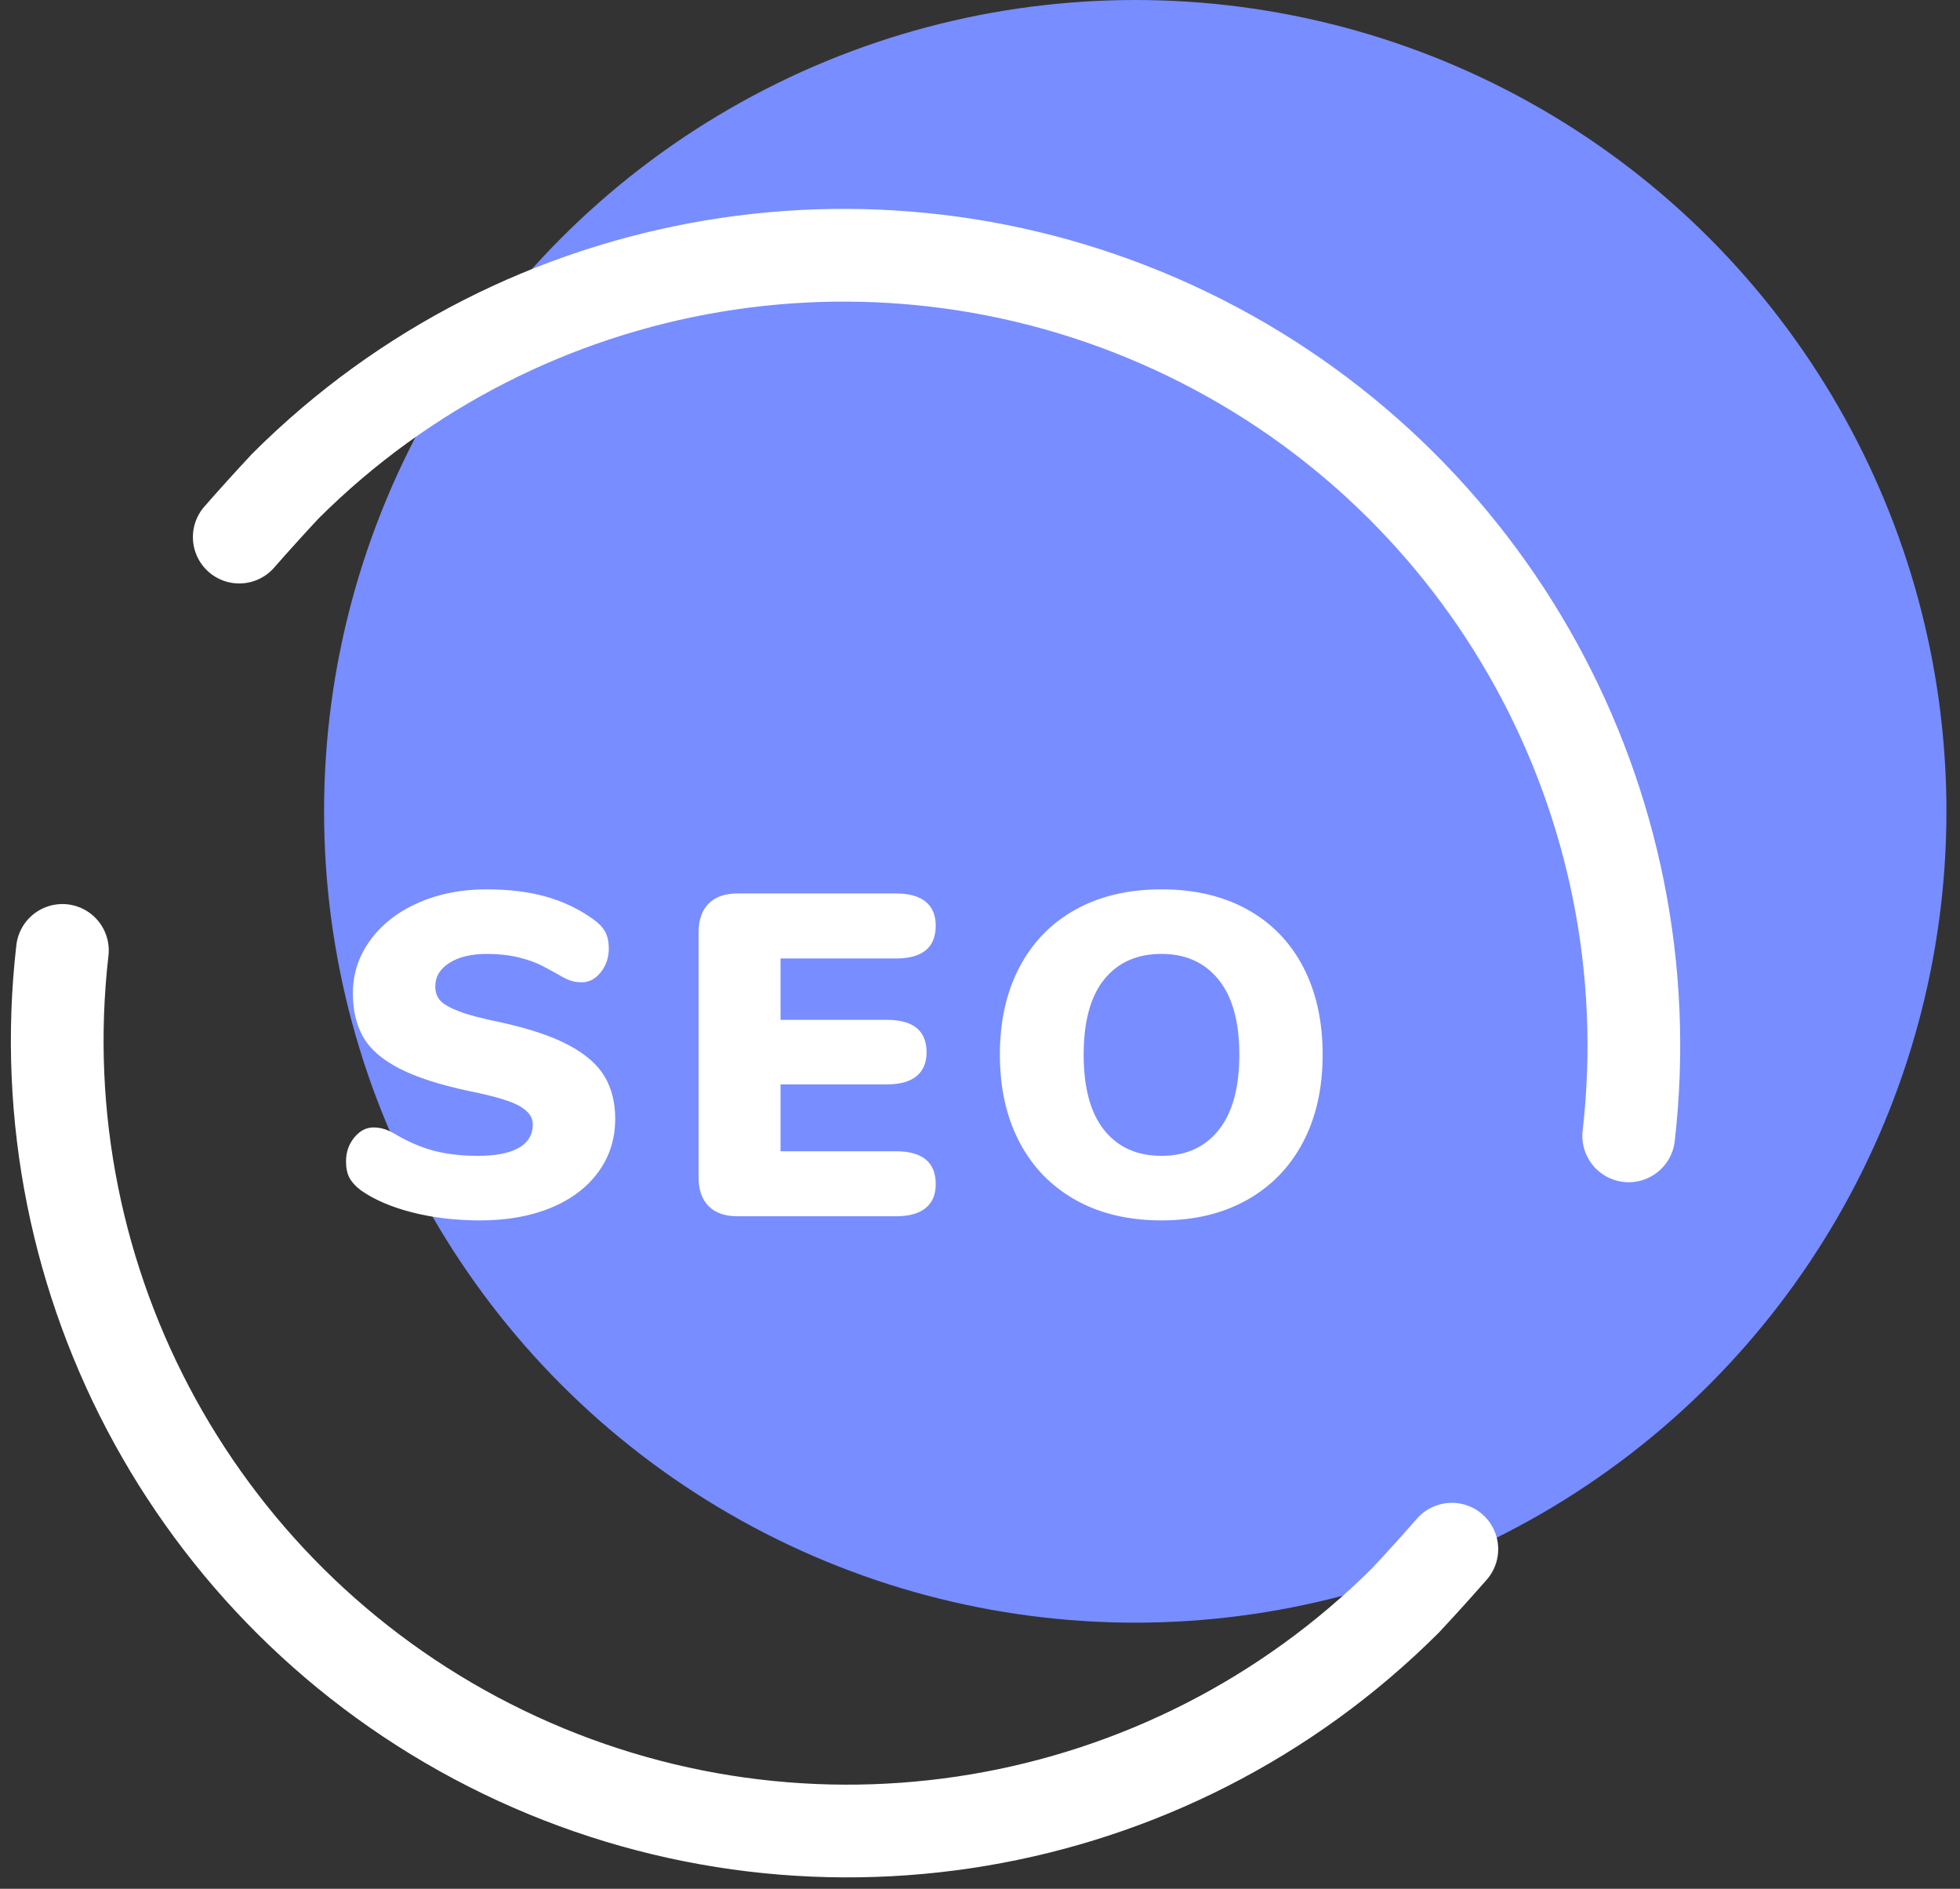
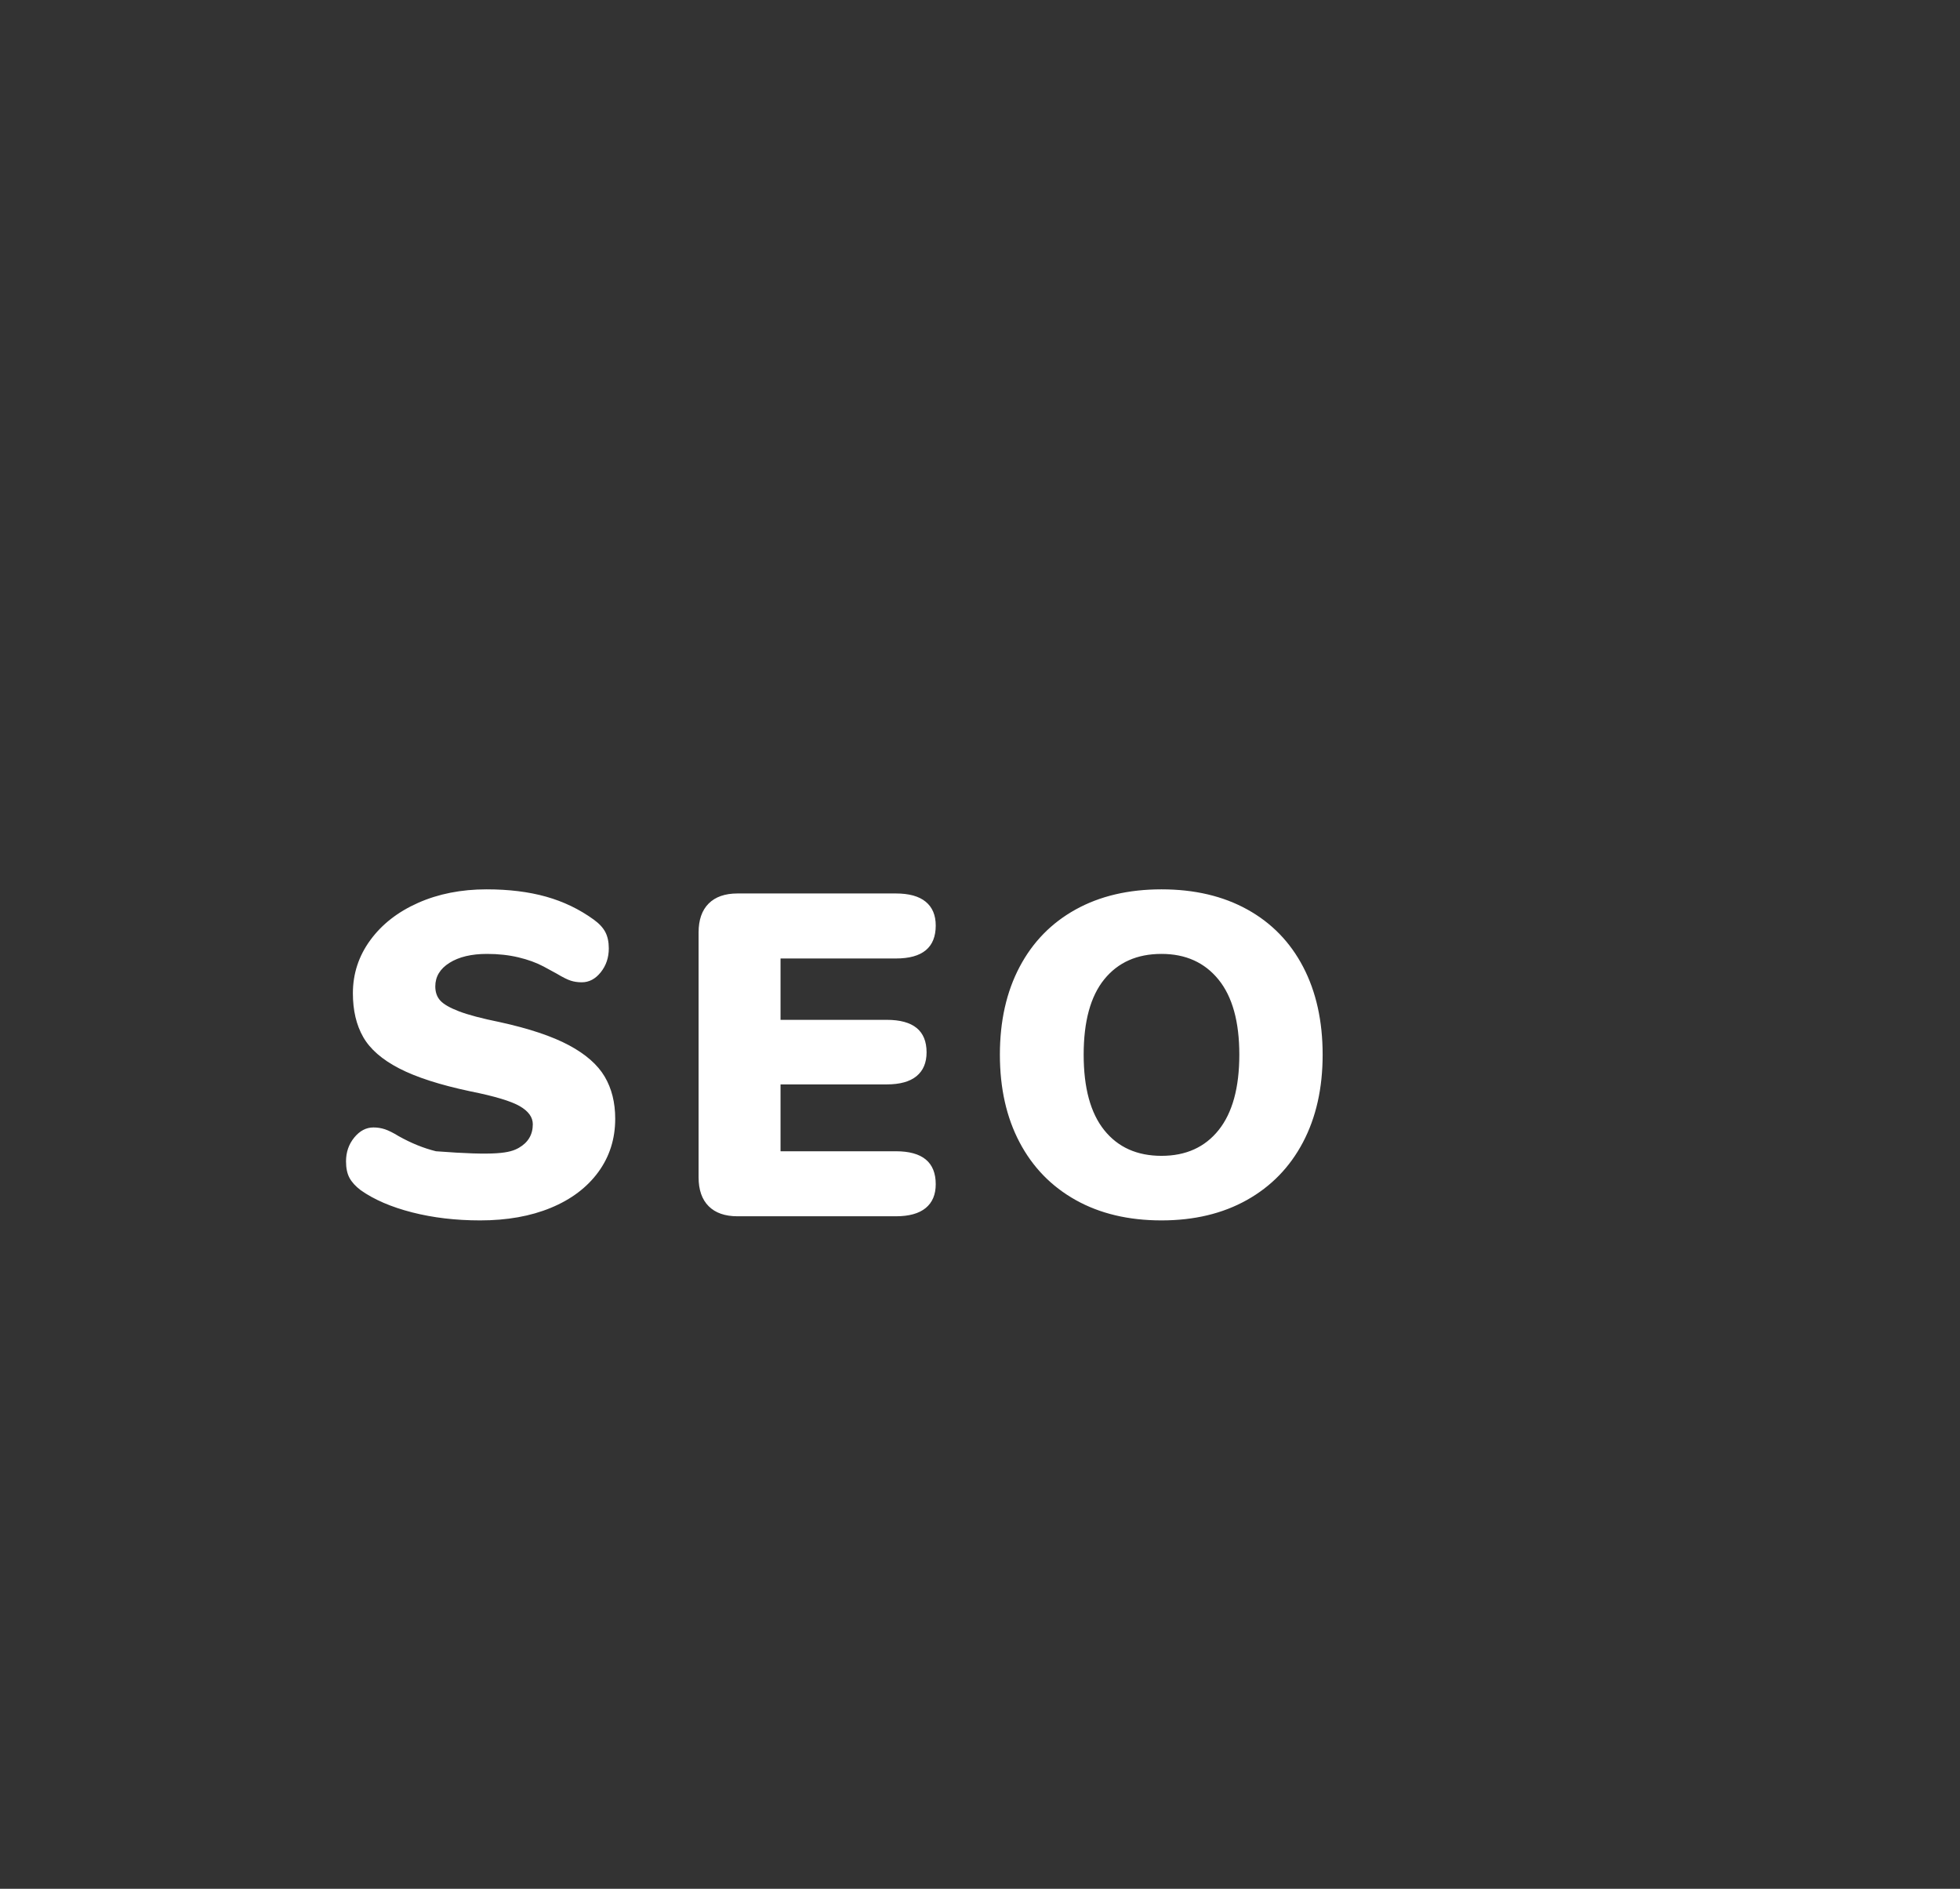
<svg xmlns="http://www.w3.org/2000/svg" width="137" height="132" viewBox="0 0 137 132" fill="none">
  <rect x="0" y="0" width="137" height="132" fill="#333333" stroke="none" />
  <g id="SEO">
-     <circle id="Oval" cx="79.352" cy="56.7" r="56.7" fill="#788DFF" />
-     <path id="Path" d="M101.481 108.265C100.401 109.496 99.321 110.689 98.241 111.845C81.61 128.42 56.319 132.672 35.183 122.445C14.047 112.218 1.685 89.747 4.362 66.42" stroke="white" stroke-width="6.48" stroke-linecap="round" stroke-linejoin="round" />
-     <path id="SEO_2" fill-rule="evenodd" clip-rule="evenodd" d="M38.506 84.408C37.087 84.995 35.439 85.288 33.562 85.288C31.855 85.288 30.271 85.101 28.81 84.728C27.349 84.355 26.148 83.837 25.21 83.176C24.847 82.899 24.586 82.611 24.426 82.312C24.266 82.013 24.186 81.629 24.186 81.16C24.186 80.52 24.378 79.965 24.762 79.496C25.146 79.027 25.594 78.792 26.106 78.792C26.383 78.792 26.65 78.835 26.906 78.92C27.162 79.005 27.482 79.165 27.866 79.4C28.741 79.891 29.61 80.243 30.474 80.456C31.338 80.669 32.314 80.776 33.402 80.776C34.66 80.776 35.615 80.589 36.266 80.216C36.916 79.843 37.242 79.293 37.242 78.568C37.242 78.077 36.938 77.656 36.33 77.304C35.722 76.952 34.565 76.605 32.858 76.264C30.746 75.816 29.093 75.283 27.898 74.664C26.703 74.045 25.866 73.315 25.386 72.472C24.906 71.629 24.666 70.611 24.666 69.416C24.666 68.051 25.071 66.813 25.882 65.704C26.692 64.595 27.807 63.725 29.226 63.096C30.645 62.467 32.239 62.152 34.01 62.152C35.567 62.152 36.954 62.323 38.17 62.664C39.386 63.005 40.495 63.539 41.498 64.264C41.882 64.541 42.154 64.835 42.314 65.144C42.474 65.453 42.554 65.832 42.554 66.28C42.554 66.92 42.367 67.475 41.994 67.944C41.62 68.413 41.178 68.648 40.666 68.648C40.389 68.648 40.133 68.611 39.898 68.536C39.663 68.461 39.333 68.296 38.906 68.04C38.799 67.976 38.495 67.811 37.994 67.544C37.492 67.277 36.906 67.064 36.234 66.904C35.562 66.744 34.831 66.664 34.042 66.664C32.954 66.664 32.079 66.872 31.418 67.288C30.756 67.704 30.426 68.253 30.426 68.936C30.426 69.341 30.543 69.672 30.778 69.928C31.012 70.184 31.45 70.435 32.09 70.68C32.73 70.925 33.679 71.176 34.938 71.432C36.986 71.88 38.596 72.419 39.77 73.048C40.943 73.677 41.775 74.408 42.266 75.24C42.757 76.072 43.002 77.053 43.002 78.184C43.002 79.592 42.607 80.835 41.818 81.912C41.029 82.989 39.925 83.821 38.506 84.408ZM64.702 84.424C64.233 84.808 63.539 85 62.622 85H51.55C50.675 85 50.003 84.765 49.534 84.296C49.065 83.827 48.83 83.155 48.83 82.28V65.16C48.83 64.285 49.065 63.613 49.534 63.144C50.003 62.675 50.675 62.44 51.55 62.44H62.622C63.539 62.44 64.233 62.632 64.702 63.016C65.171 63.4 65.406 63.955 65.406 64.68C65.406 66.216 64.478 66.984 62.622 66.984H54.558V71.272H61.982C63.838 71.272 64.766 72.029 64.766 73.544C64.766 74.269 64.531 74.824 64.062 75.208C63.593 75.592 62.899 75.784 61.982 75.784H54.558V80.456H62.622C64.478 80.456 65.406 81.224 65.406 82.76C65.406 83.485 65.171 84.04 64.702 84.424ZM81.186 85.288C83.469 85.288 85.458 84.813 87.154 83.864C88.85 82.915 90.156 81.571 91.074 79.832C91.991 78.093 92.45 76.051 92.45 73.704C92.45 71.357 91.996 69.315 91.09 67.576C90.183 65.837 88.882 64.499 87.186 63.56C85.49 62.621 83.49 62.152 81.186 62.152C78.882 62.152 76.882 62.621 75.186 63.56C73.49 64.499 72.183 65.837 71.266 67.576C70.349 69.315 69.89 71.357 69.89 73.704C69.89 76.051 70.349 78.093 71.266 79.832C72.183 81.571 73.49 82.915 75.186 83.864C76.882 84.813 78.882 85.288 81.186 85.288ZM77.186 78.984C78.146 80.179 79.479 80.776 81.186 80.776C82.892 80.776 84.226 80.173 85.186 78.968C86.146 77.763 86.626 76.008 86.626 73.704C86.626 71.4 86.141 69.651 85.17 68.456C84.199 67.261 82.871 66.664 81.186 66.664C79.479 66.664 78.146 67.256 77.186 68.44C76.226 69.624 75.746 71.379 75.746 73.704C75.746 76.029 76.226 77.789 77.186 78.984Z" fill="white" />
-     <path id="Path_2" d="M16.723 37.535C17.803 36.304 18.883 35.111 19.963 33.955C36.593 17.38 61.885 13.128 83.021 23.355C104.157 33.582 116.519 56.053 113.842 79.38" stroke="white" stroke-width="6.48" stroke-linecap="round" stroke-linejoin="round" />
+     <path id="SEO_2" fill-rule="evenodd" clip-rule="evenodd" d="M38.506 84.408C37.087 84.995 35.439 85.288 33.562 85.288C31.855 85.288 30.271 85.101 28.81 84.728C27.349 84.355 26.148 83.837 25.21 83.176C24.847 82.899 24.586 82.611 24.426 82.312C24.266 82.013 24.186 81.629 24.186 81.16C24.186 80.52 24.378 79.965 24.762 79.496C25.146 79.027 25.594 78.792 26.106 78.792C26.383 78.792 26.65 78.835 26.906 78.92C27.162 79.005 27.482 79.165 27.866 79.4C28.741 79.891 29.61 80.243 30.474 80.456C34.66 80.776 35.615 80.589 36.266 80.216C36.916 79.843 37.242 79.293 37.242 78.568C37.242 78.077 36.938 77.656 36.33 77.304C35.722 76.952 34.565 76.605 32.858 76.264C30.746 75.816 29.093 75.283 27.898 74.664C26.703 74.045 25.866 73.315 25.386 72.472C24.906 71.629 24.666 70.611 24.666 69.416C24.666 68.051 25.071 66.813 25.882 65.704C26.692 64.595 27.807 63.725 29.226 63.096C30.645 62.467 32.239 62.152 34.01 62.152C35.567 62.152 36.954 62.323 38.17 62.664C39.386 63.005 40.495 63.539 41.498 64.264C41.882 64.541 42.154 64.835 42.314 65.144C42.474 65.453 42.554 65.832 42.554 66.28C42.554 66.92 42.367 67.475 41.994 67.944C41.62 68.413 41.178 68.648 40.666 68.648C40.389 68.648 40.133 68.611 39.898 68.536C39.663 68.461 39.333 68.296 38.906 68.04C38.799 67.976 38.495 67.811 37.994 67.544C37.492 67.277 36.906 67.064 36.234 66.904C35.562 66.744 34.831 66.664 34.042 66.664C32.954 66.664 32.079 66.872 31.418 67.288C30.756 67.704 30.426 68.253 30.426 68.936C30.426 69.341 30.543 69.672 30.778 69.928C31.012 70.184 31.45 70.435 32.09 70.68C32.73 70.925 33.679 71.176 34.938 71.432C36.986 71.88 38.596 72.419 39.77 73.048C40.943 73.677 41.775 74.408 42.266 75.24C42.757 76.072 43.002 77.053 43.002 78.184C43.002 79.592 42.607 80.835 41.818 81.912C41.029 82.989 39.925 83.821 38.506 84.408ZM64.702 84.424C64.233 84.808 63.539 85 62.622 85H51.55C50.675 85 50.003 84.765 49.534 84.296C49.065 83.827 48.83 83.155 48.83 82.28V65.16C48.83 64.285 49.065 63.613 49.534 63.144C50.003 62.675 50.675 62.44 51.55 62.44H62.622C63.539 62.44 64.233 62.632 64.702 63.016C65.171 63.4 65.406 63.955 65.406 64.68C65.406 66.216 64.478 66.984 62.622 66.984H54.558V71.272H61.982C63.838 71.272 64.766 72.029 64.766 73.544C64.766 74.269 64.531 74.824 64.062 75.208C63.593 75.592 62.899 75.784 61.982 75.784H54.558V80.456H62.622C64.478 80.456 65.406 81.224 65.406 82.76C65.406 83.485 65.171 84.04 64.702 84.424ZM81.186 85.288C83.469 85.288 85.458 84.813 87.154 83.864C88.85 82.915 90.156 81.571 91.074 79.832C91.991 78.093 92.45 76.051 92.45 73.704C92.45 71.357 91.996 69.315 91.09 67.576C90.183 65.837 88.882 64.499 87.186 63.56C85.49 62.621 83.49 62.152 81.186 62.152C78.882 62.152 76.882 62.621 75.186 63.56C73.49 64.499 72.183 65.837 71.266 67.576C70.349 69.315 69.89 71.357 69.89 73.704C69.89 76.051 70.349 78.093 71.266 79.832C72.183 81.571 73.49 82.915 75.186 83.864C76.882 84.813 78.882 85.288 81.186 85.288ZM77.186 78.984C78.146 80.179 79.479 80.776 81.186 80.776C82.892 80.776 84.226 80.173 85.186 78.968C86.146 77.763 86.626 76.008 86.626 73.704C86.626 71.4 86.141 69.651 85.17 68.456C84.199 67.261 82.871 66.664 81.186 66.664C79.479 66.664 78.146 67.256 77.186 68.44C76.226 69.624 75.746 71.379 75.746 73.704C75.746 76.029 76.226 77.789 77.186 78.984Z" fill="white" />
  </g>
</svg>